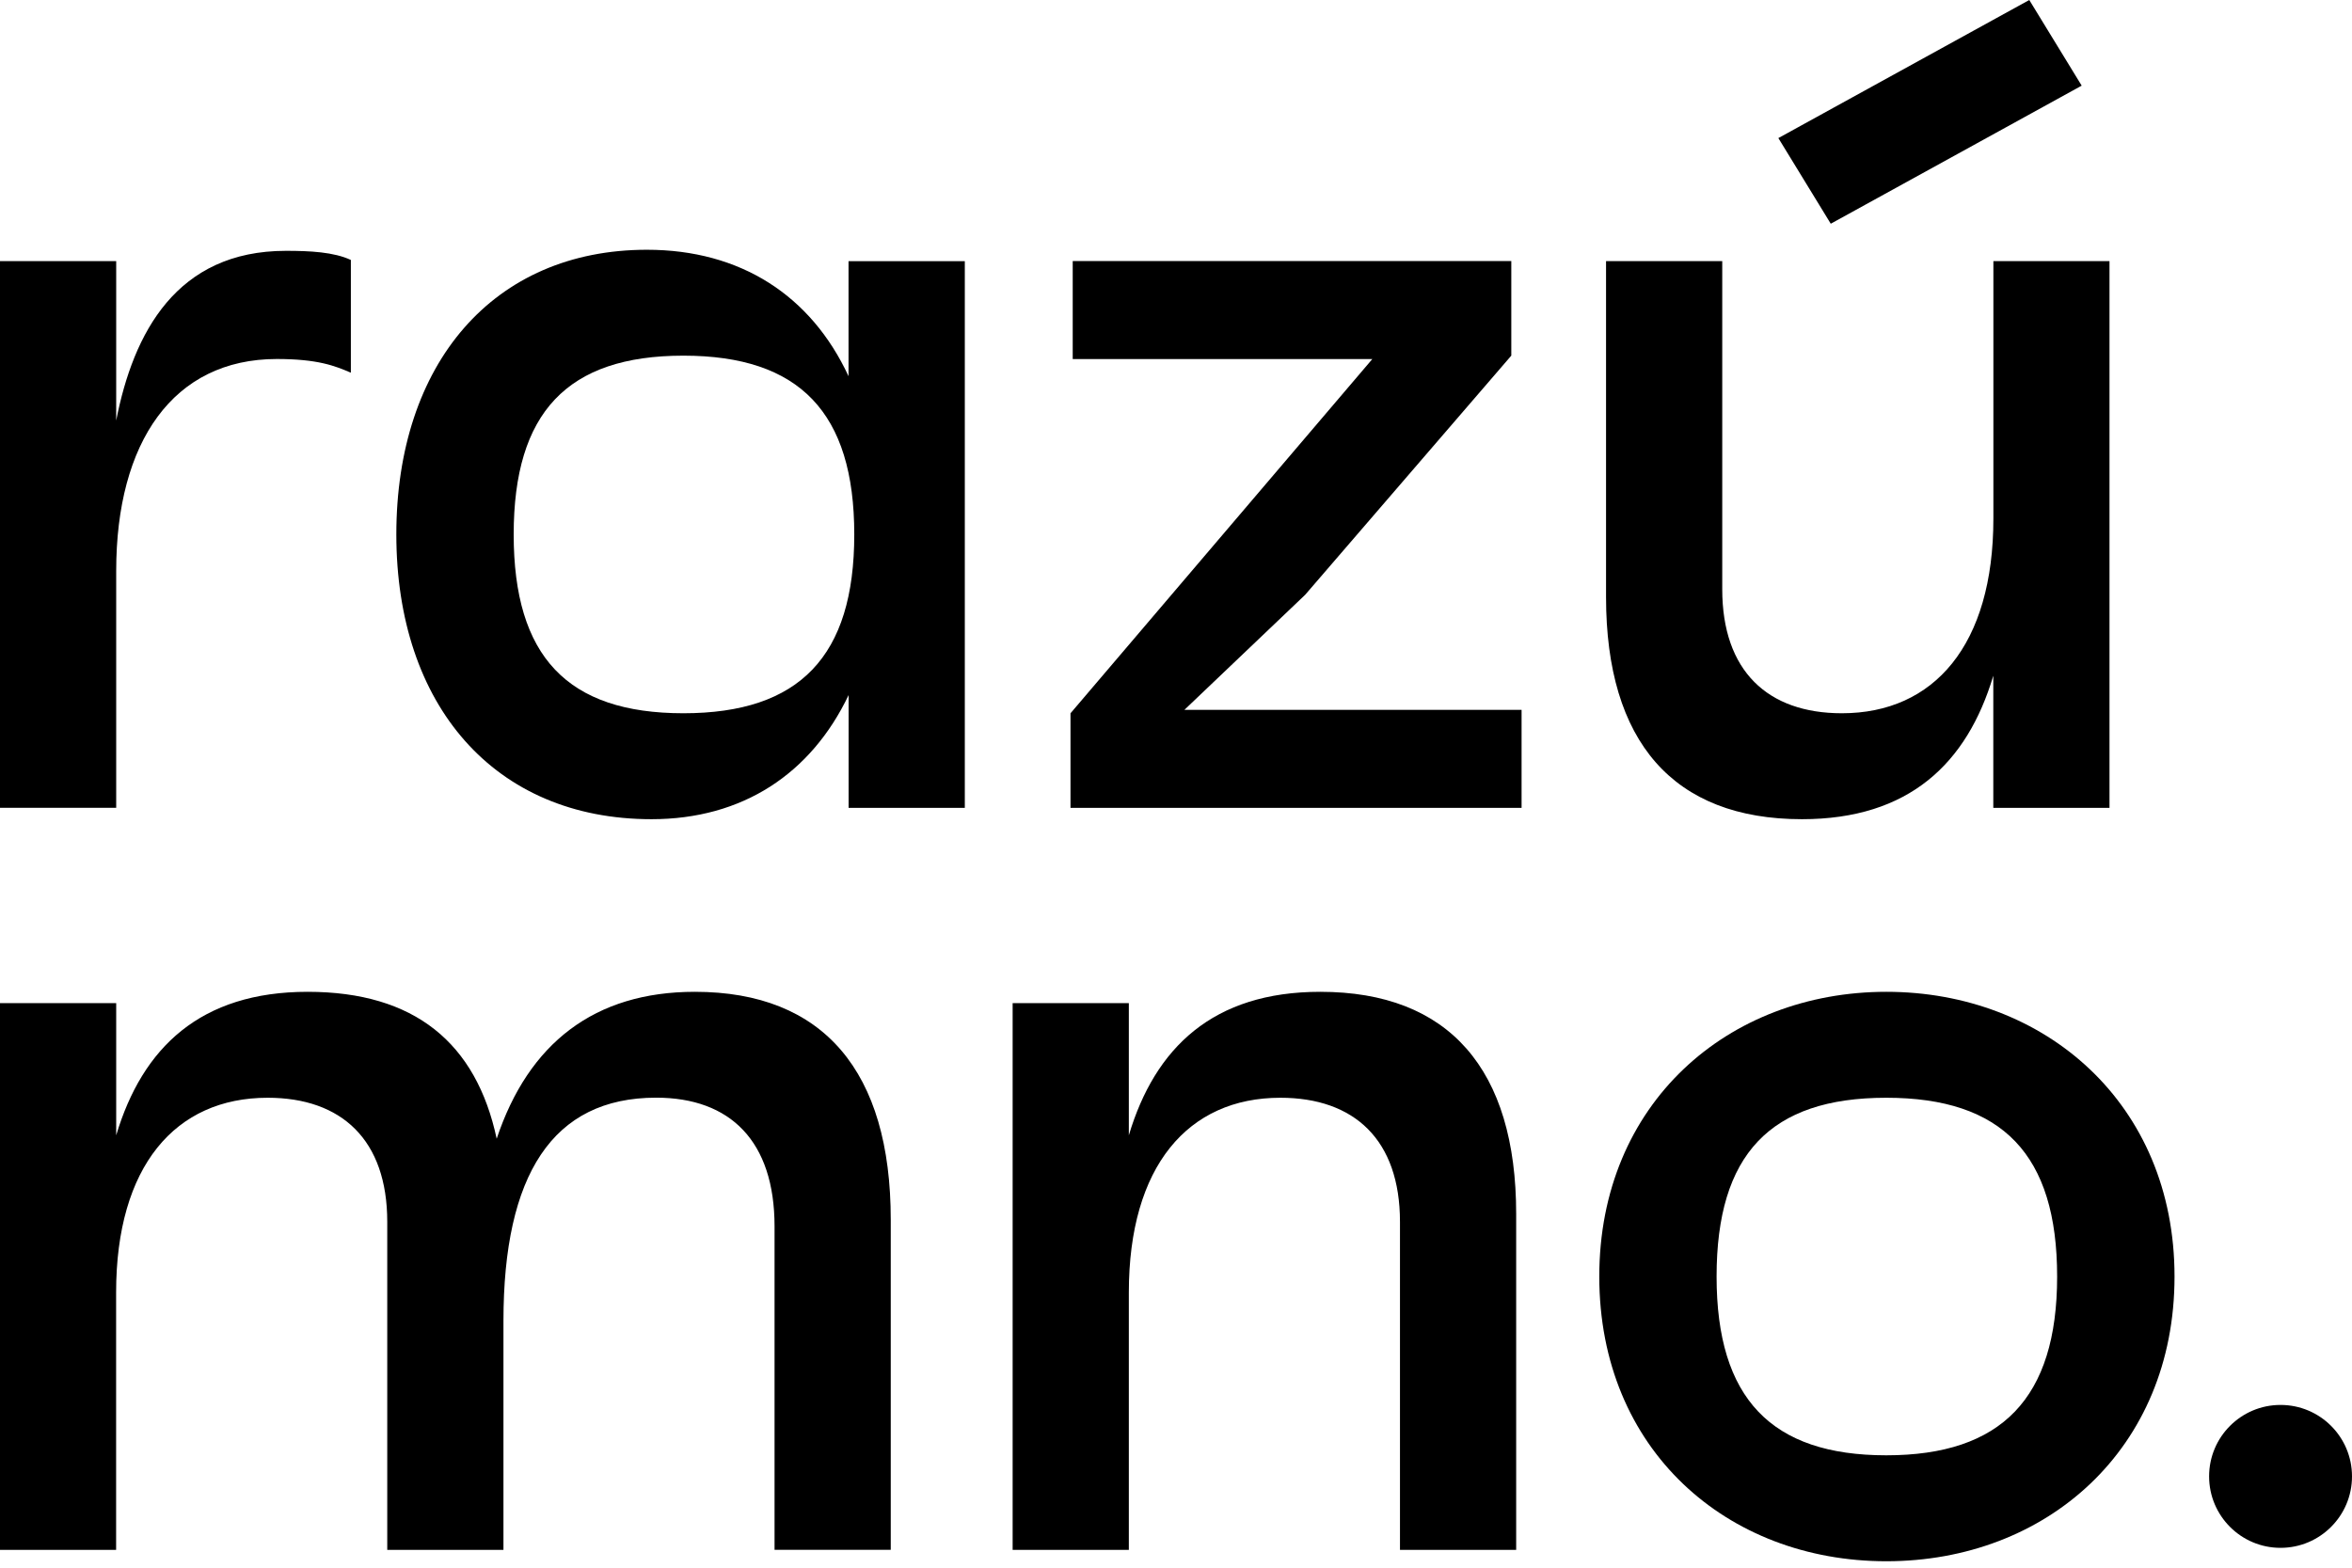
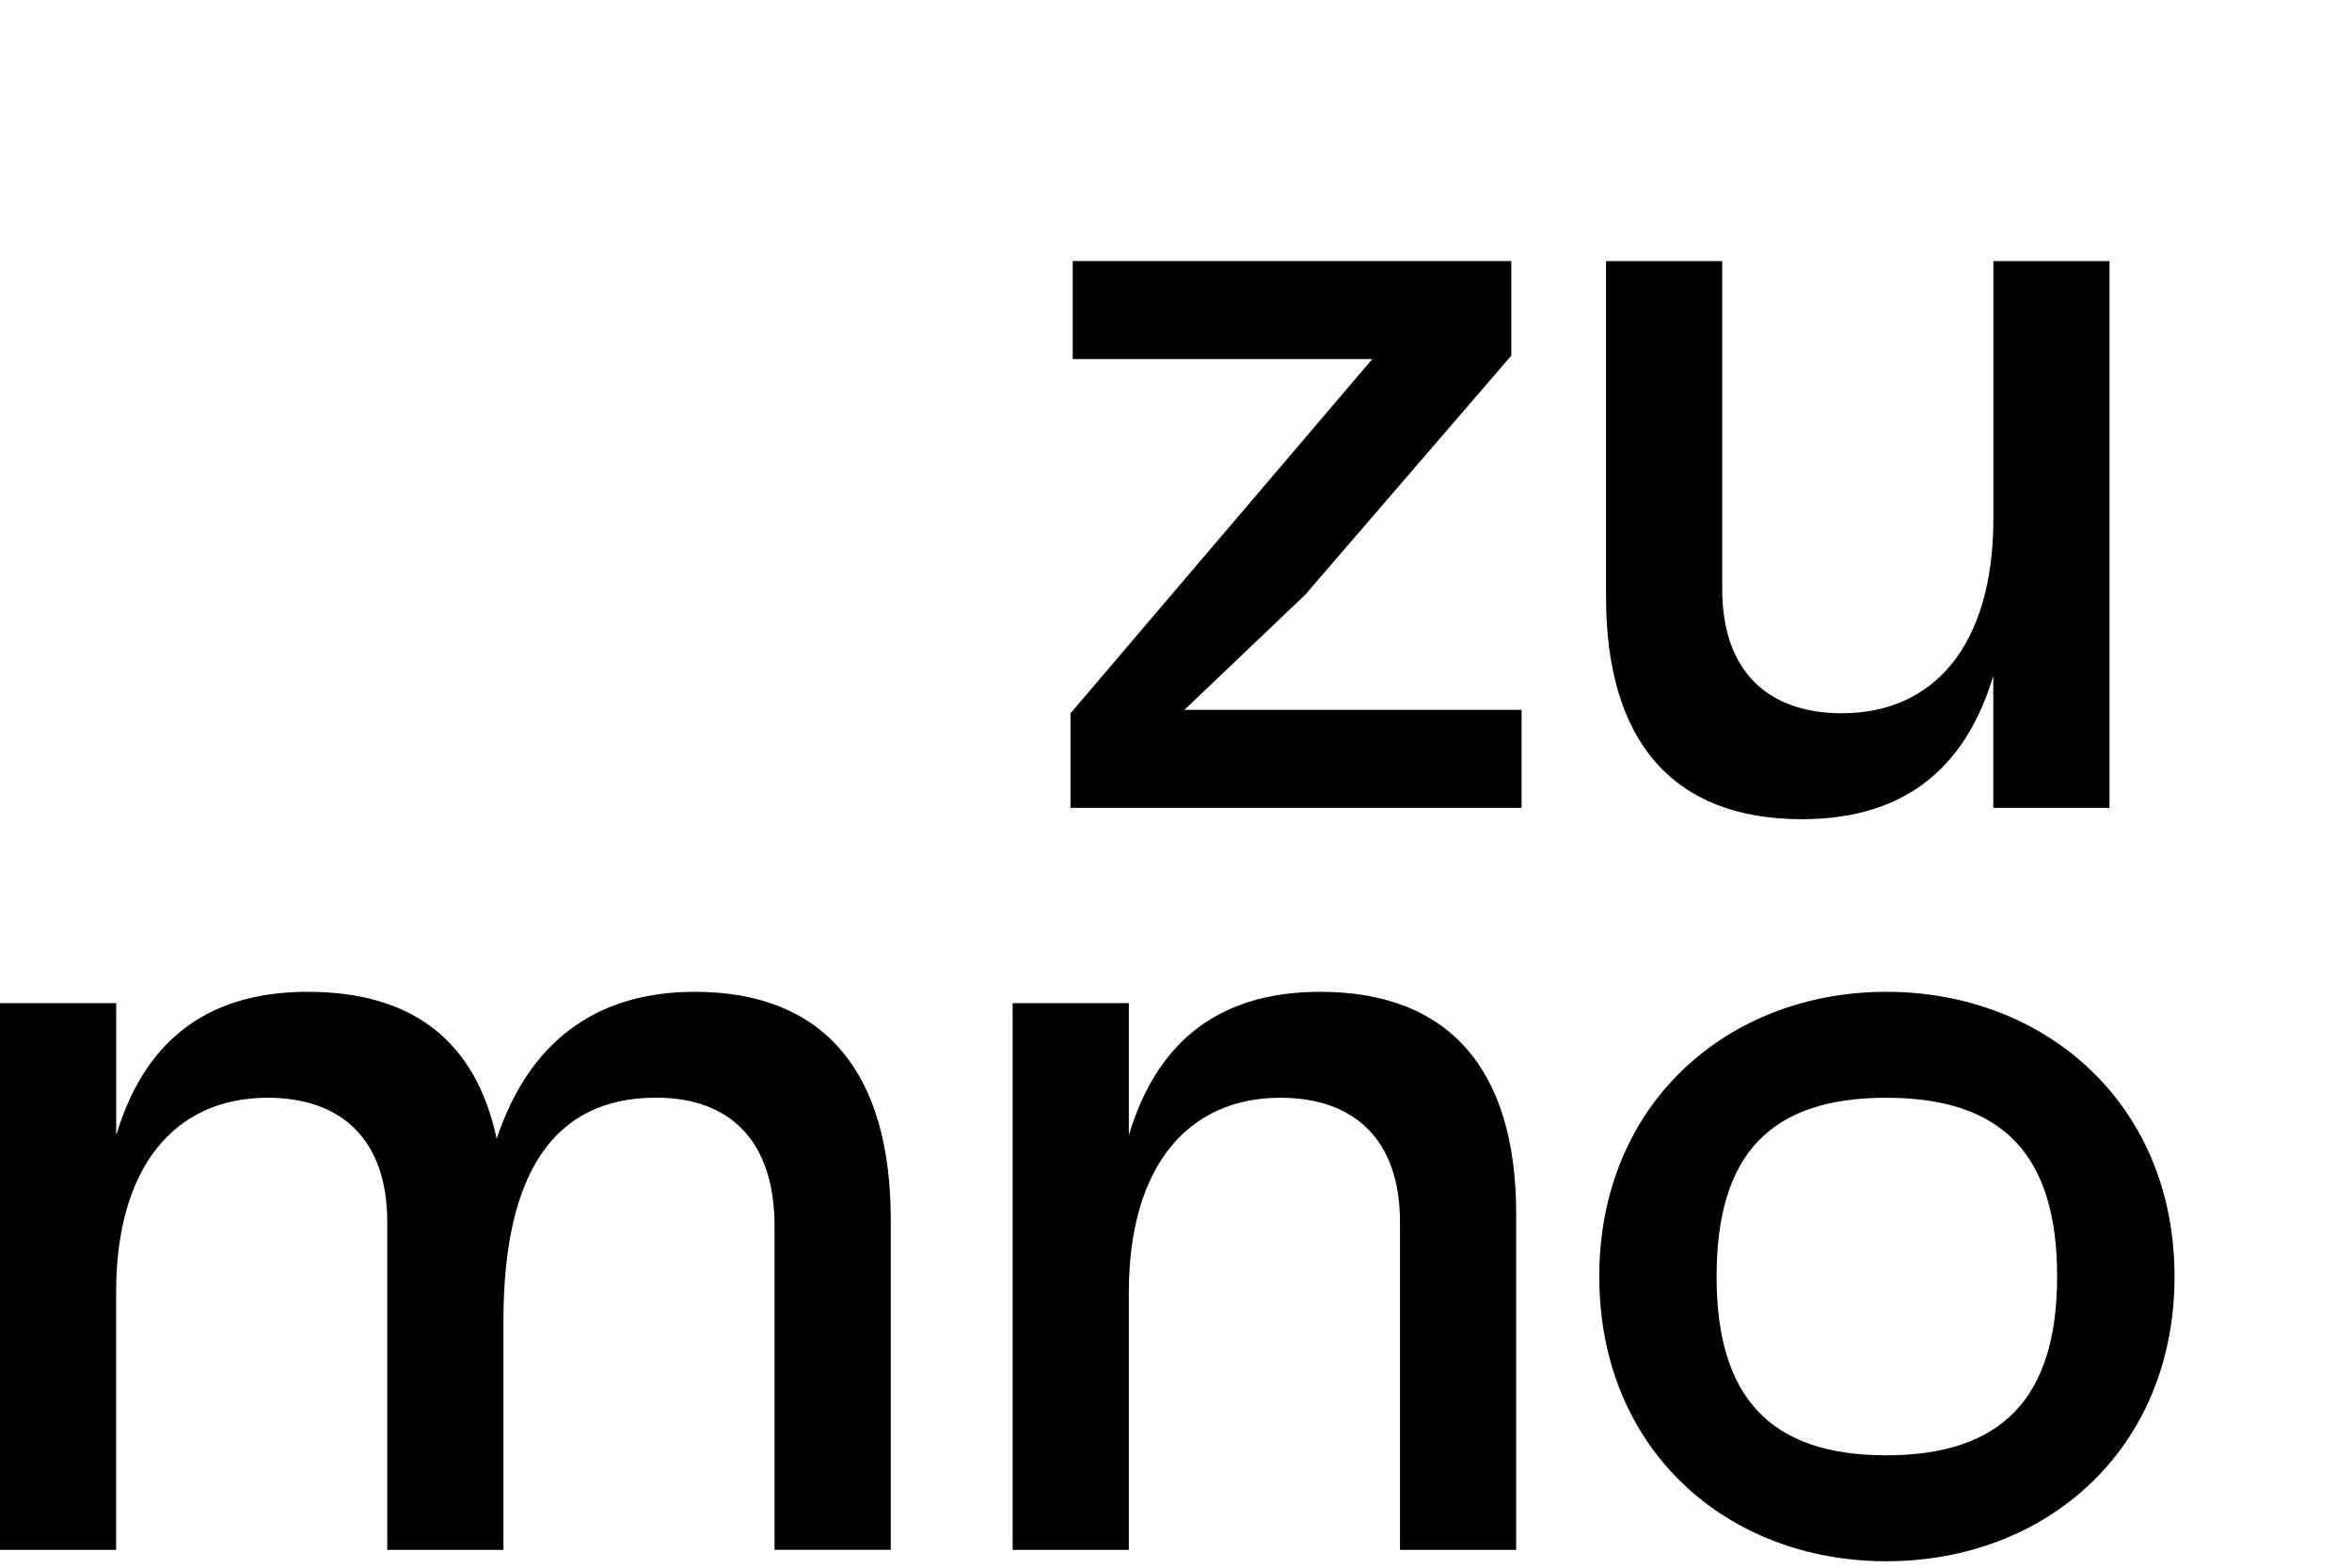
<svg xmlns="http://www.w3.org/2000/svg" width="57" height="38" viewBox="0 0 57 38" fill="none">
-   <path d="M8.503 6.301V9.034C8.116 8.868 7.702 8.702 6.708 8.702C4.196 8.702 2.816 10.717 2.816 13.838V19.58H0V6.329H2.816V10.194C3.231 8.067 4.279 6.08 6.929 6.08C7.509 6.08 8.088 6.108 8.503 6.301Z" fill="black" />
-   <path d="M23.382 6.329V19.582H20.566V16.848C19.655 18.754 17.998 19.857 15.789 19.857C11.98 19.857 9.605 17.095 9.605 12.955C9.605 8.816 11.952 6.054 15.678 6.054C17.942 6.054 19.653 7.158 20.564 9.119V6.331H23.38L23.382 6.329ZM20.703 12.955C20.703 10.001 19.378 8.621 16.562 8.621C13.746 8.621 12.449 10.001 12.449 12.955C12.449 15.909 13.746 17.289 16.562 17.289C19.378 17.289 20.703 15.909 20.703 12.955Z" fill="black" />
  <path d="M36.875 17.206V19.582H25.943V17.29L33.258 8.703H25.997V6.327H36.626V8.62L31.63 14.418L28.704 17.206H36.875Z" fill="black" />
  <path d="M51.123 6.329V19.582H48.307V16.379C47.672 18.505 46.264 19.857 43.67 19.857C40.551 19.857 38.922 17.979 38.922 14.473V6.329H41.738V14.281C41.738 16.268 42.843 17.289 44.637 17.289C46.873 17.289 48.309 15.632 48.309 12.569V6.329H51.125H51.123Z" fill="black" />
  <path d="M21.587 29.561V37.567H18.771V29.727C18.771 27.657 17.695 26.607 15.901 26.607C13.388 26.607 12.201 28.484 12.201 32.019V37.569H9.385V29.617C9.385 27.63 8.28 26.609 6.486 26.609C4.25 26.609 2.814 28.266 2.814 31.329V37.569H0V24.316H2.816V27.519C3.451 25.393 4.859 24.041 7.455 24.041C10.05 24.041 11.541 25.283 12.037 27.602C12.81 25.283 14.412 24.041 16.839 24.041C19.959 24.041 21.587 25.973 21.587 29.563V29.561Z" fill="black" />
  <path d="M36.744 29.423V37.569H33.928V29.617C33.928 27.63 32.823 26.609 31.029 26.609C28.793 26.609 27.357 28.266 27.357 31.329V37.569H24.541V24.316H27.357V27.519C27.992 25.393 29.4 24.041 31.996 24.041C35.115 24.041 36.744 25.919 36.744 29.425V29.423Z" fill="black" />
  <path d="M52.699 30.943C52.699 35.139 49.579 37.844 45.715 37.844C41.852 37.844 38.758 35.139 38.758 30.943C38.758 26.746 41.878 24.041 45.715 24.041C49.553 24.041 52.699 26.746 52.699 30.943ZM49.854 30.943C49.854 27.988 48.529 26.609 45.713 26.609C42.897 26.609 41.601 27.988 41.601 30.943C41.601 33.897 42.926 35.276 45.713 35.276C48.501 35.276 49.854 33.897 49.854 30.943Z" fill="black" />
-   <path d="M44.368 5.423L43.098 3.347L49.179 0L50.449 2.076L44.368 5.423Z" fill="black" />
-   <path d="M55.268 37.519C56.225 37.519 57 36.743 57 35.787C57 34.83 56.225 34.055 55.268 34.055C54.312 34.055 53.537 34.83 53.537 35.787C53.537 36.743 54.312 37.519 55.268 37.519Z" fill="black" />
</svg>